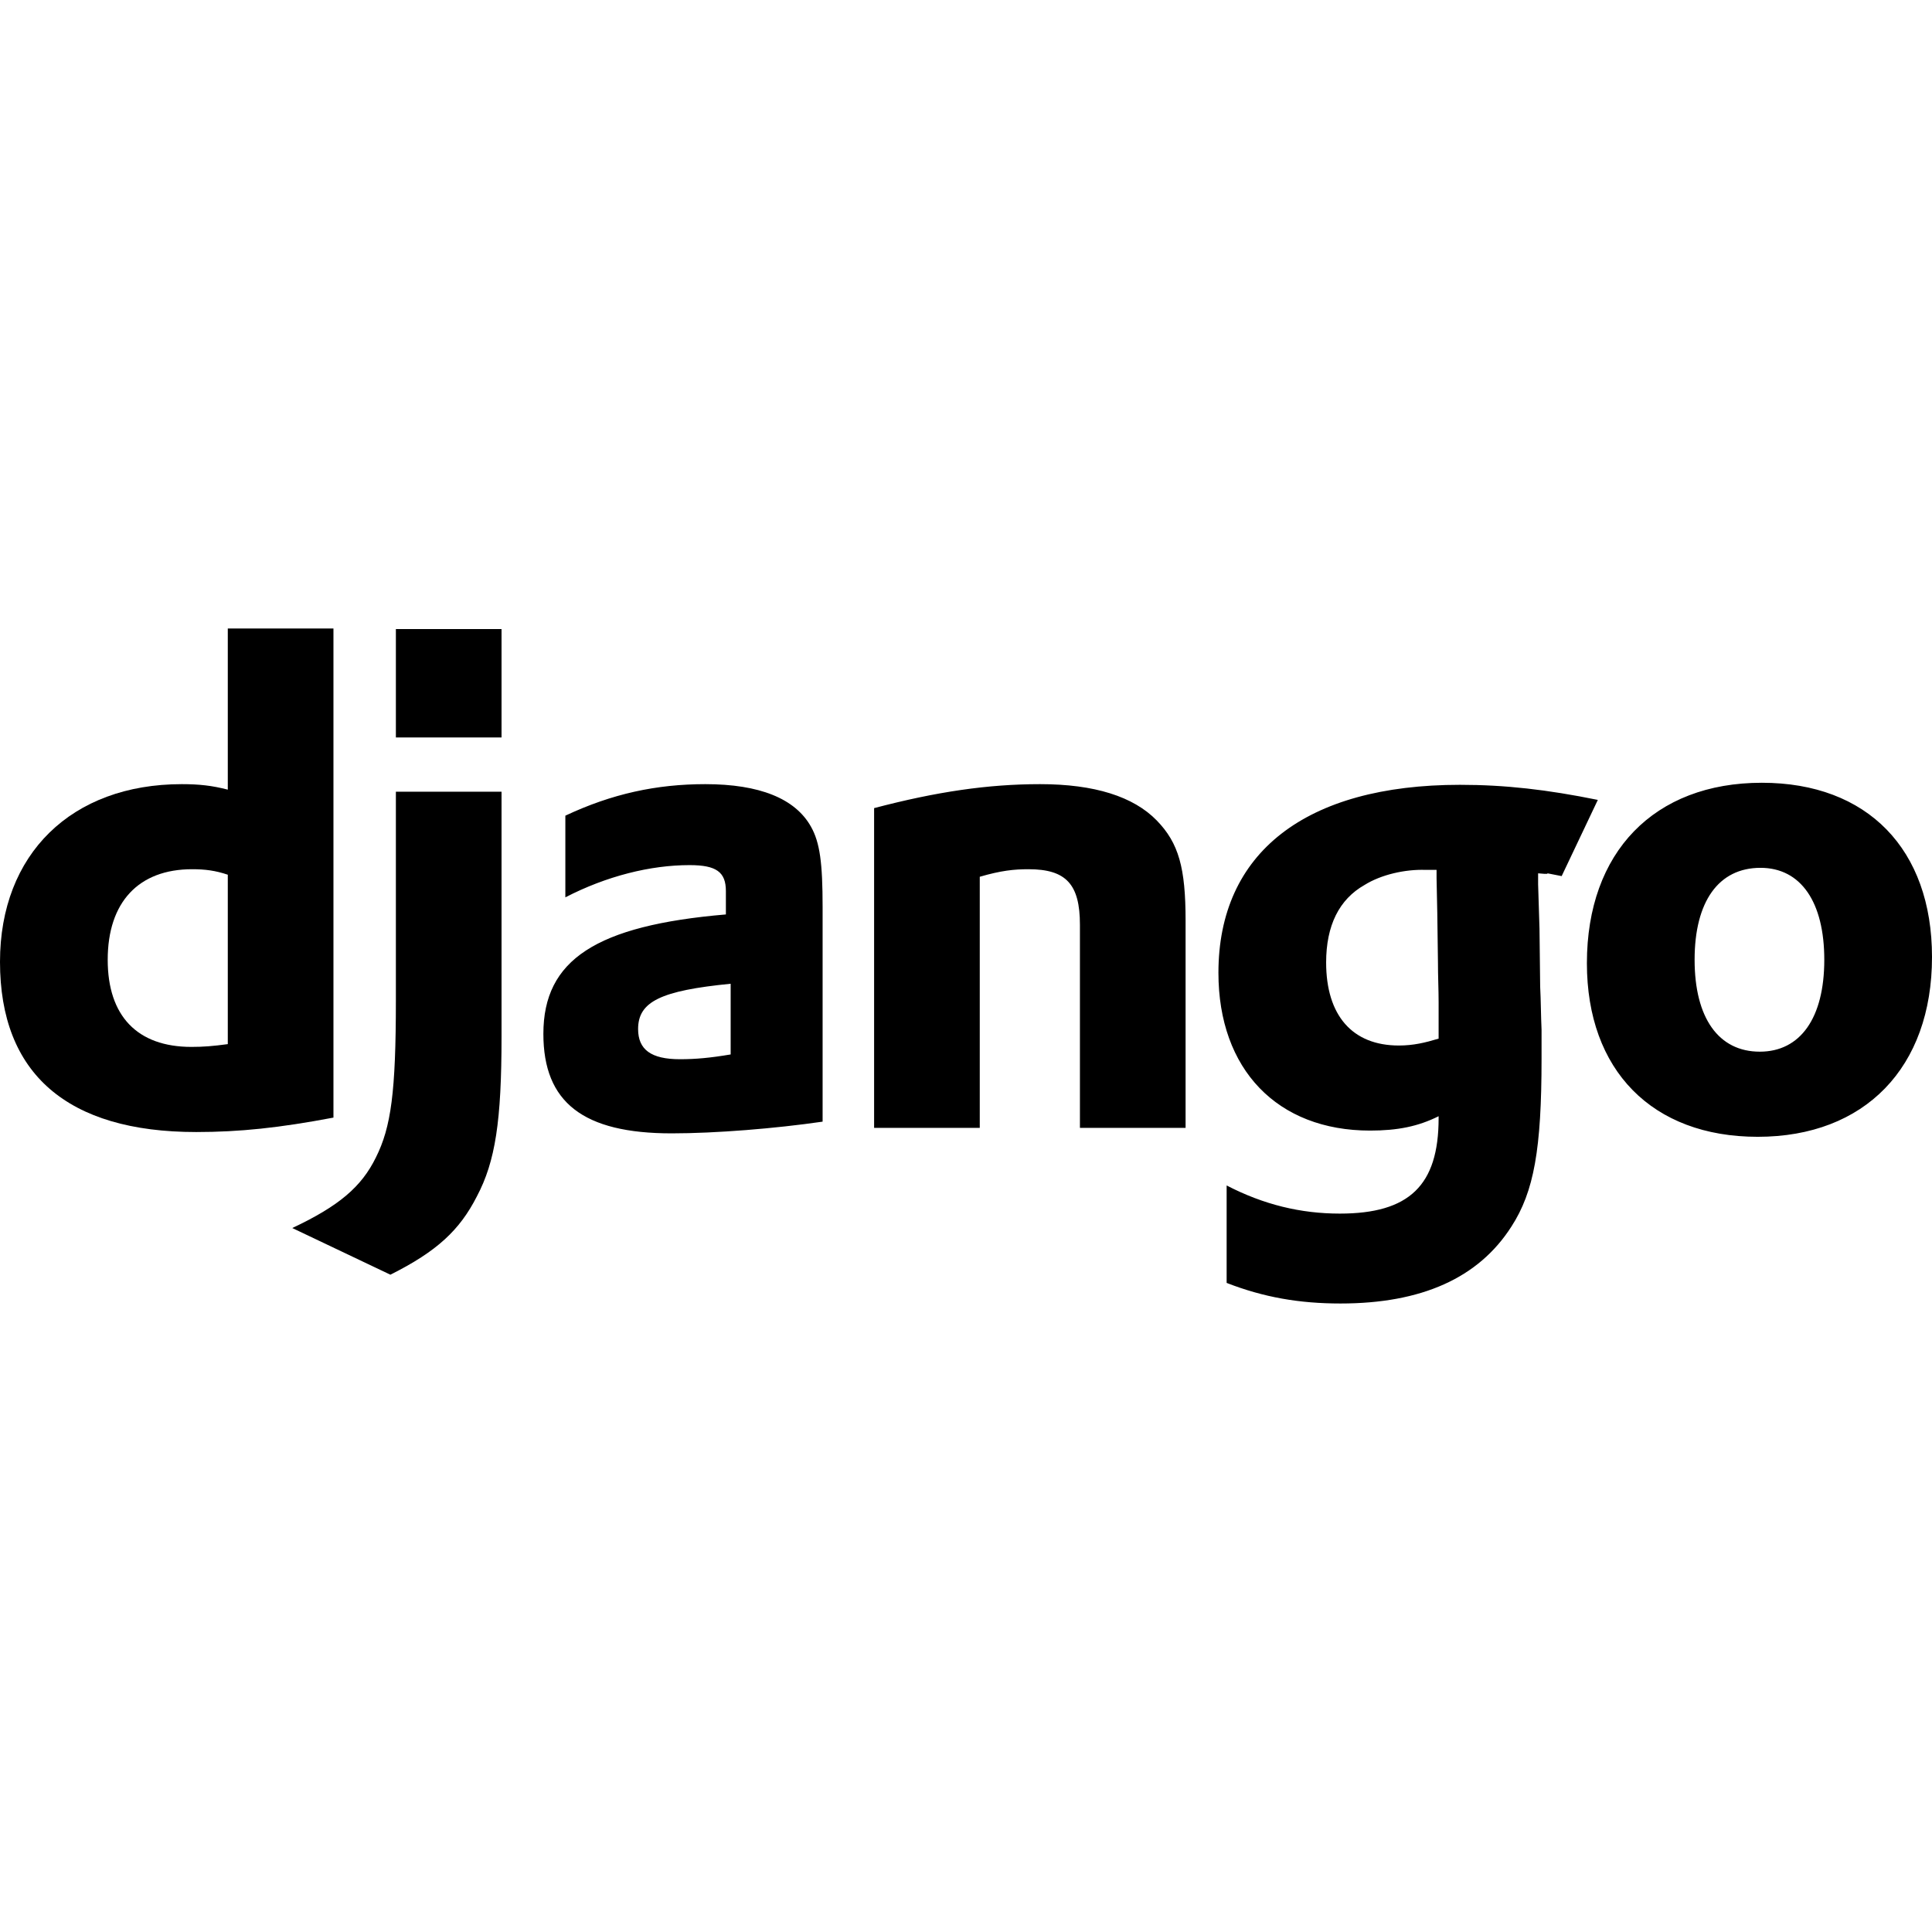
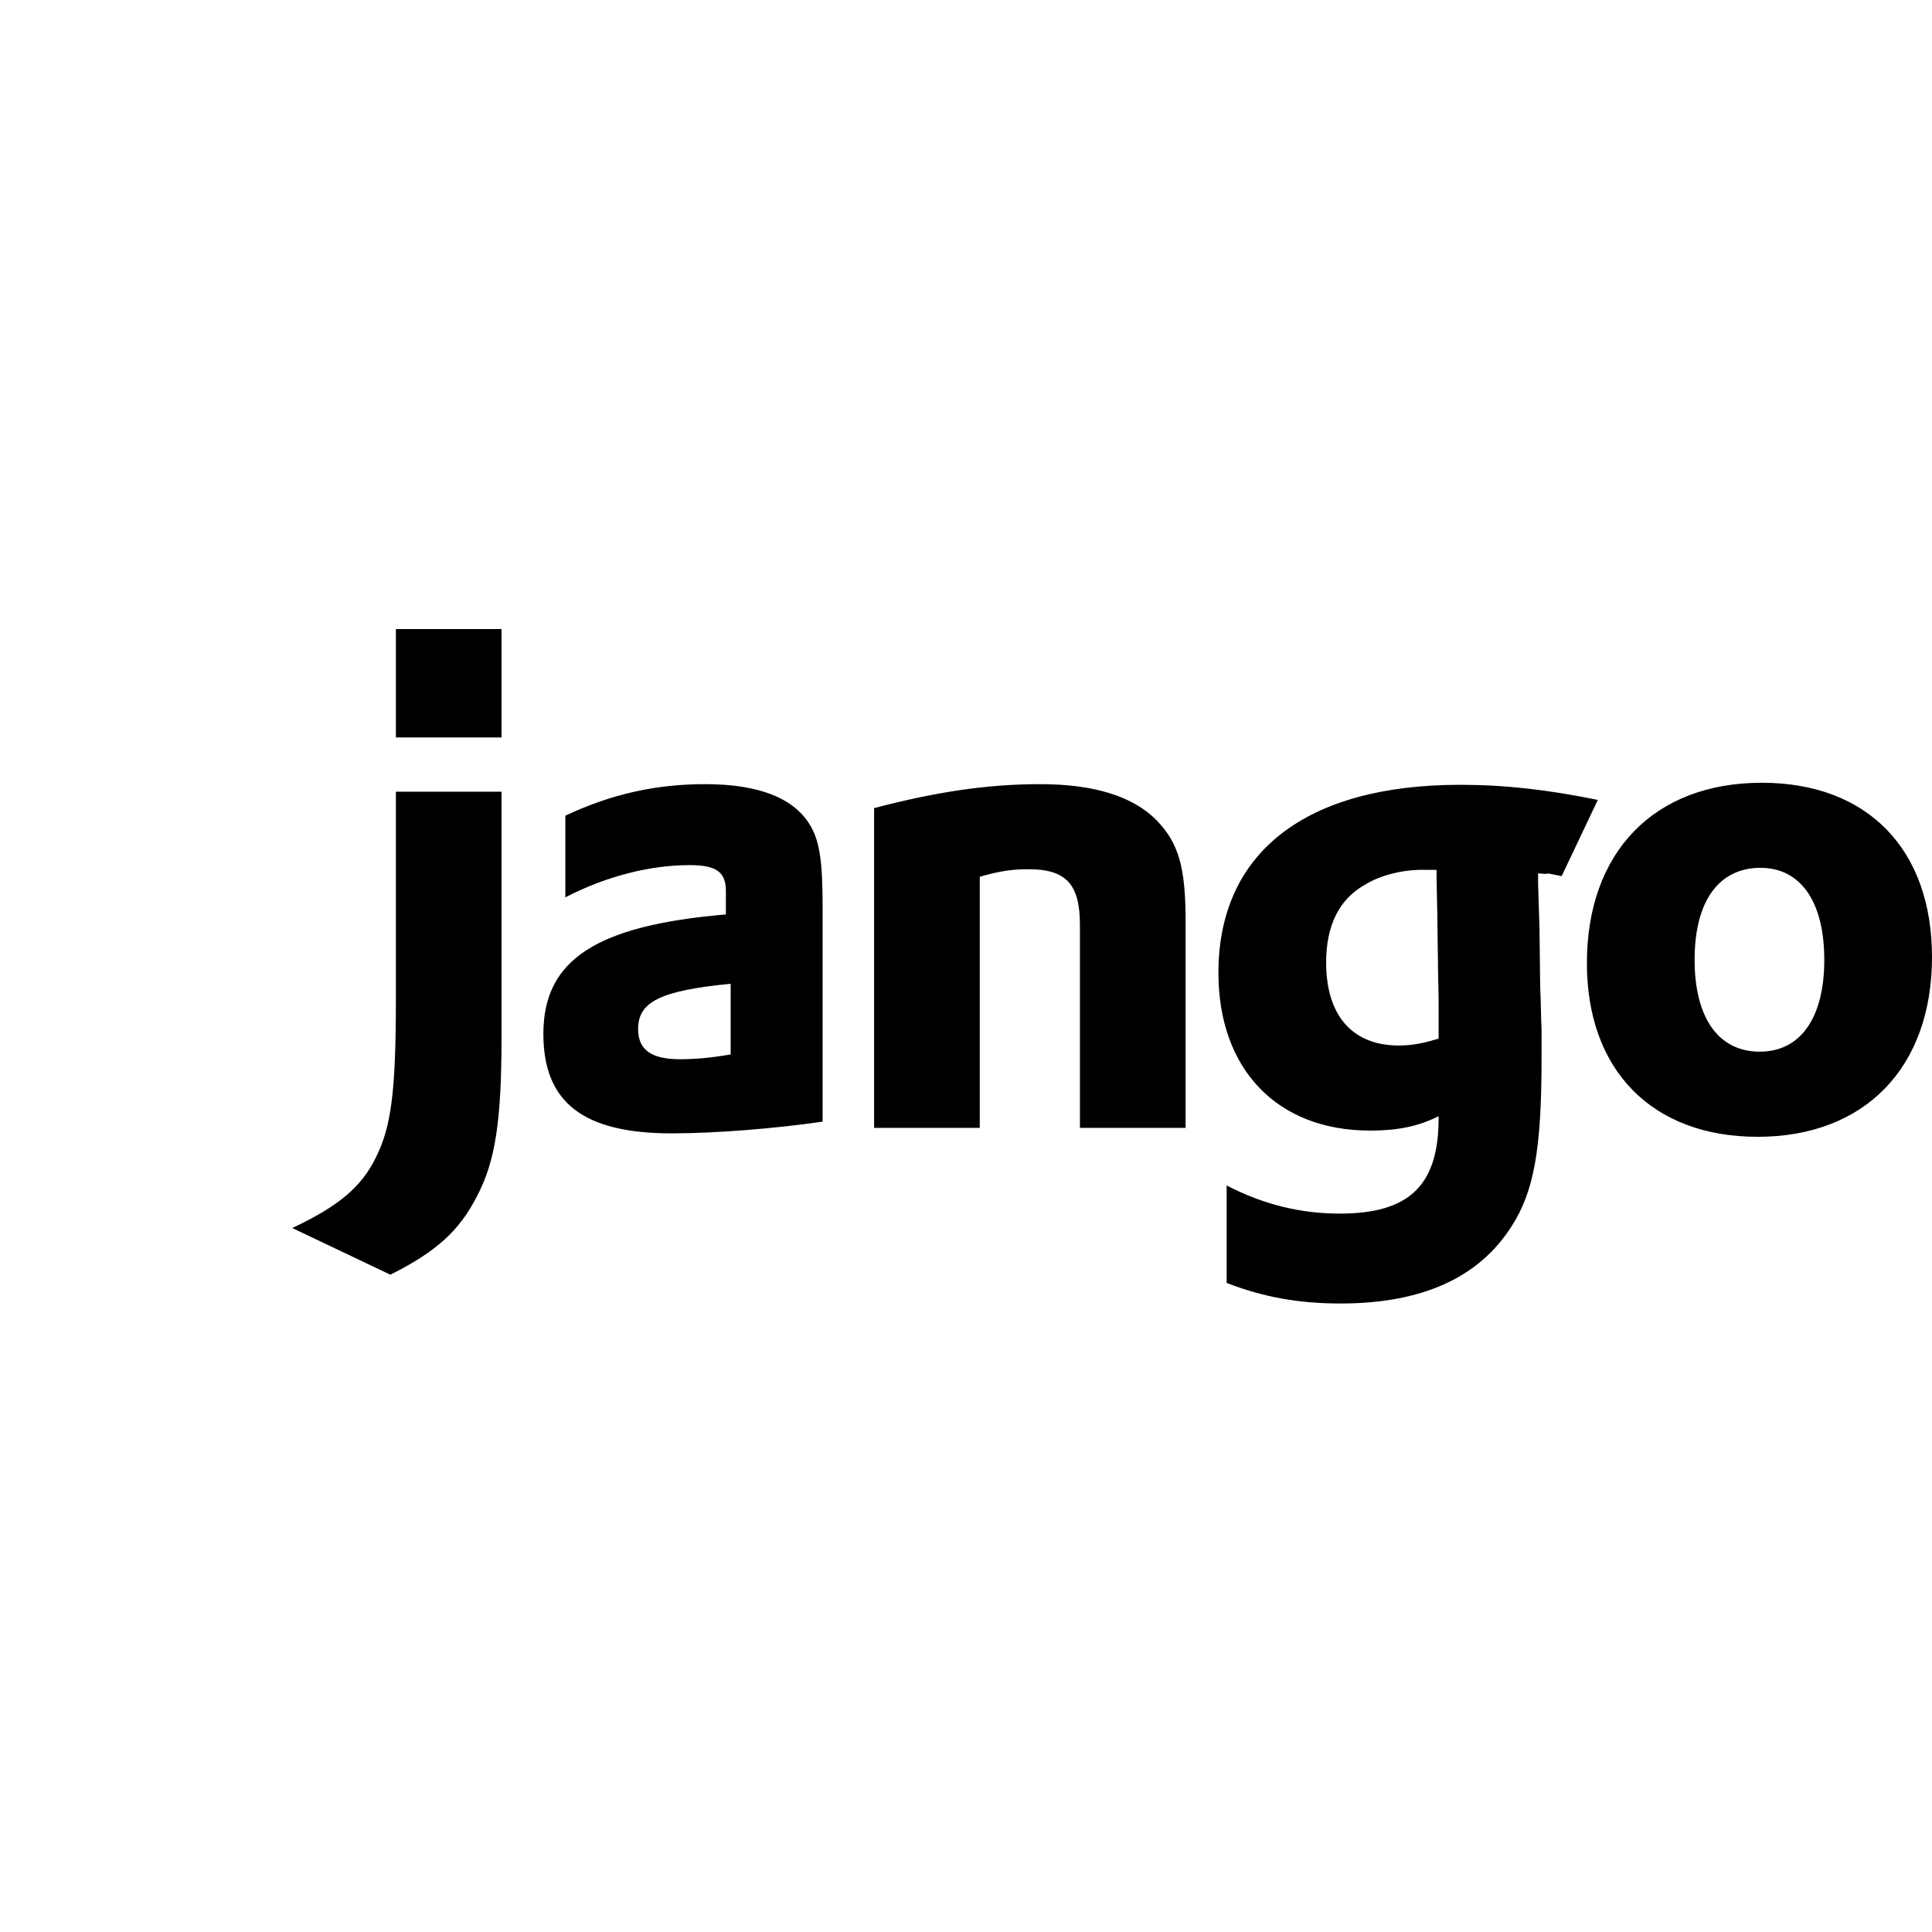
<svg xmlns="http://www.w3.org/2000/svg" width="32" height="32" viewBox="0 0 32 32" fill="none">
  <g clip-path="url(#clip0_2_119)">
-     <path d="M3.773 10.41H5.523V18.511C4.625 18.681 3.966 18.75 3.25 18.75C1.114 18.75 0 17.784 0 15.931C0 14.147 1.182 12.988 3.011 12.988C3.296 12.988 3.511 13.011 3.773 13.079V10.41ZM3.773 14.488C3.568 14.419 3.398 14.397 3.182 14.397C2.296 14.397 1.784 14.942 1.784 15.897C1.784 16.828 2.273 17.34 3.171 17.34C3.364 17.34 3.523 17.328 3.773 17.294L3.773 14.488Z" fill="black" />
    <path d="M8.307 13.113V17.169C8.307 18.567 8.205 19.238 7.898 19.817C7.614 20.374 7.239 20.726 6.466 21.113L4.841 20.34C5.614 19.976 5.988 19.658 6.227 19.169C6.477 18.669 6.557 18.09 6.557 16.567V13.113H8.307ZM6.557 10.419H8.307V12.215H6.557V10.419ZM9.364 13.51C10.136 13.147 10.875 12.988 11.682 12.988C12.58 12.988 13.171 13.226 13.432 13.692C13.58 13.954 13.625 14.294 13.625 15.022V18.578C12.841 18.692 11.853 18.772 11.125 18.772C9.66 18.772 9 18.26 9 17.124C9 15.896 9.875 15.329 12.023 15.146V14.76C12.023 14.442 11.864 14.329 11.421 14.329C10.773 14.329 10.046 14.51 9.364 14.863L9.364 13.51ZM12.102 16.294C10.944 16.408 10.569 16.59 10.569 17.044C10.569 17.385 10.784 17.544 11.262 17.544C11.523 17.544 11.762 17.522 12.102 17.465V16.294ZM14.478 13.385C15.512 13.113 16.364 12.988 17.228 12.988C18.126 12.988 18.773 13.192 19.16 13.59C19.524 13.965 19.637 14.374 19.637 15.249V18.681H17.887V15.318C17.887 14.647 17.66 14.397 17.035 14.397C16.796 14.397 16.581 14.419 16.228 14.522V18.681H14.478V13.385ZM20.317 19.635C20.931 19.953 21.544 20.101 22.192 20.101C23.34 20.101 23.828 19.635 23.828 18.521V18.488C23.488 18.658 23.147 18.726 22.692 18.726C21.158 18.726 20.181 17.715 20.181 16.113C20.181 14.124 21.624 12.999 24.181 12.999C24.931 12.999 25.624 13.078 26.465 13.249L25.866 14.511C25.4 14.42 25.828 14.499 25.476 14.465V14.647L25.499 15.385L25.51 16.34C25.522 16.578 25.522 16.817 25.533 17.056V17.533C25.533 19.033 25.408 19.738 25.033 20.317C24.488 21.169 23.544 21.59 22.203 21.59C21.521 21.59 20.931 21.488 20.317 21.249V19.635L20.317 19.635ZM23.795 14.408H23.613C23.272 14.396 22.874 14.487 22.601 14.658C22.181 14.896 21.965 15.328 21.965 15.942C21.965 16.817 22.397 17.317 23.169 17.317C23.408 17.317 23.602 17.271 23.828 17.203V16.601C23.828 16.397 23.817 16.169 23.817 15.931L23.806 15.124L23.794 14.544V14.408L23.795 14.408ZM29.182 12.965C30.932 12.965 32 14.067 32 15.851C32 17.681 30.887 18.829 29.113 18.829C27.363 18.829 26.284 17.726 26.284 15.954C26.284 14.113 27.398 12.965 29.182 12.965ZM29.148 17.419C29.818 17.419 30.216 16.863 30.216 15.897C30.216 14.942 29.829 14.374 29.159 14.374C28.466 14.374 28.068 14.931 28.068 15.896C28.068 16.863 28.466 17.419 29.148 17.419Z" fill="black" />
  </g>
  <defs>
    <clipPath id="clip0_2_119">
      <rect width="32" height="32" fill="white" />
    </clipPath>
  </defs>
</svg>